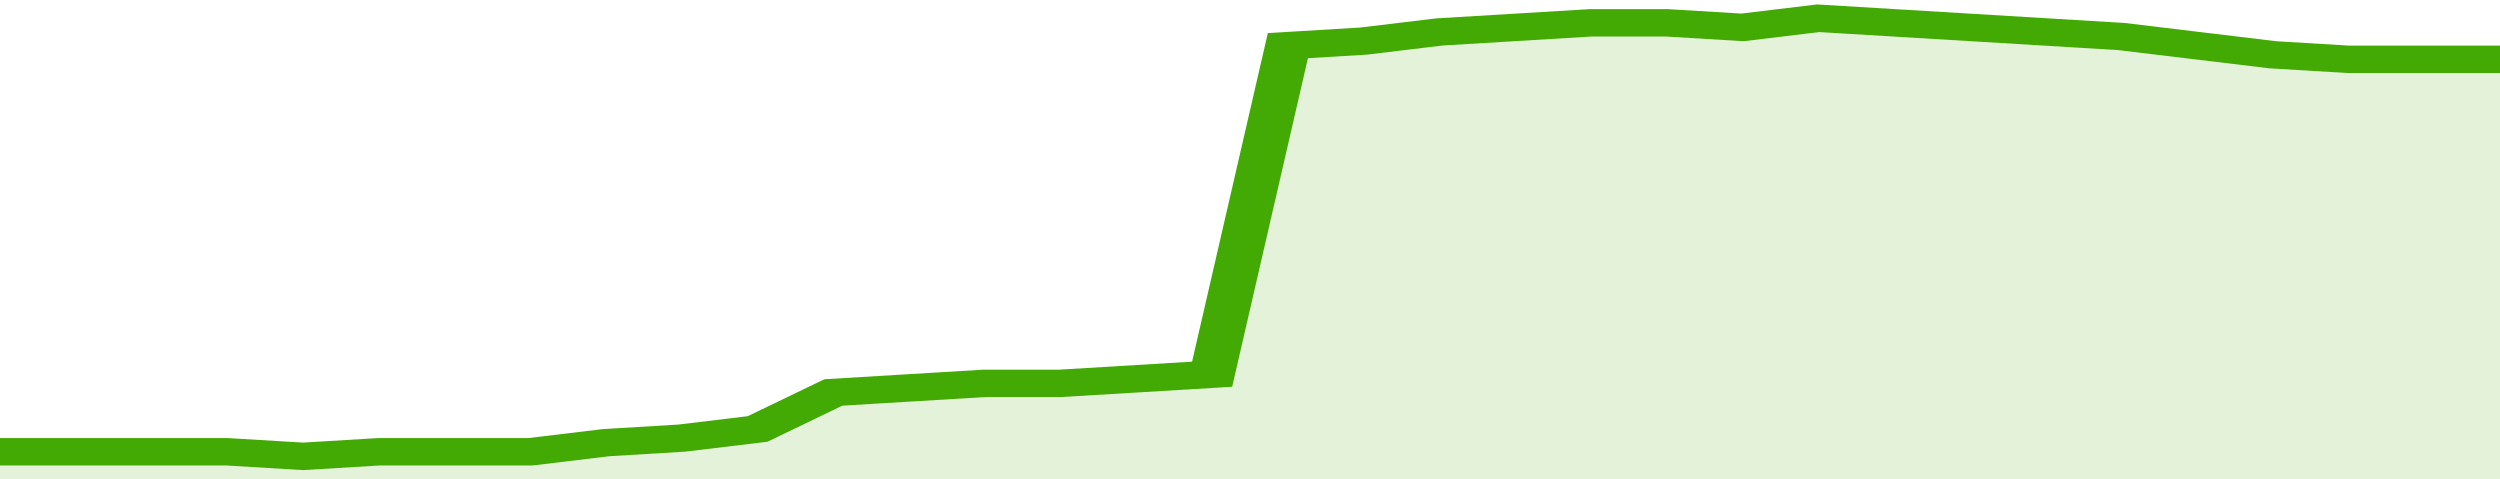
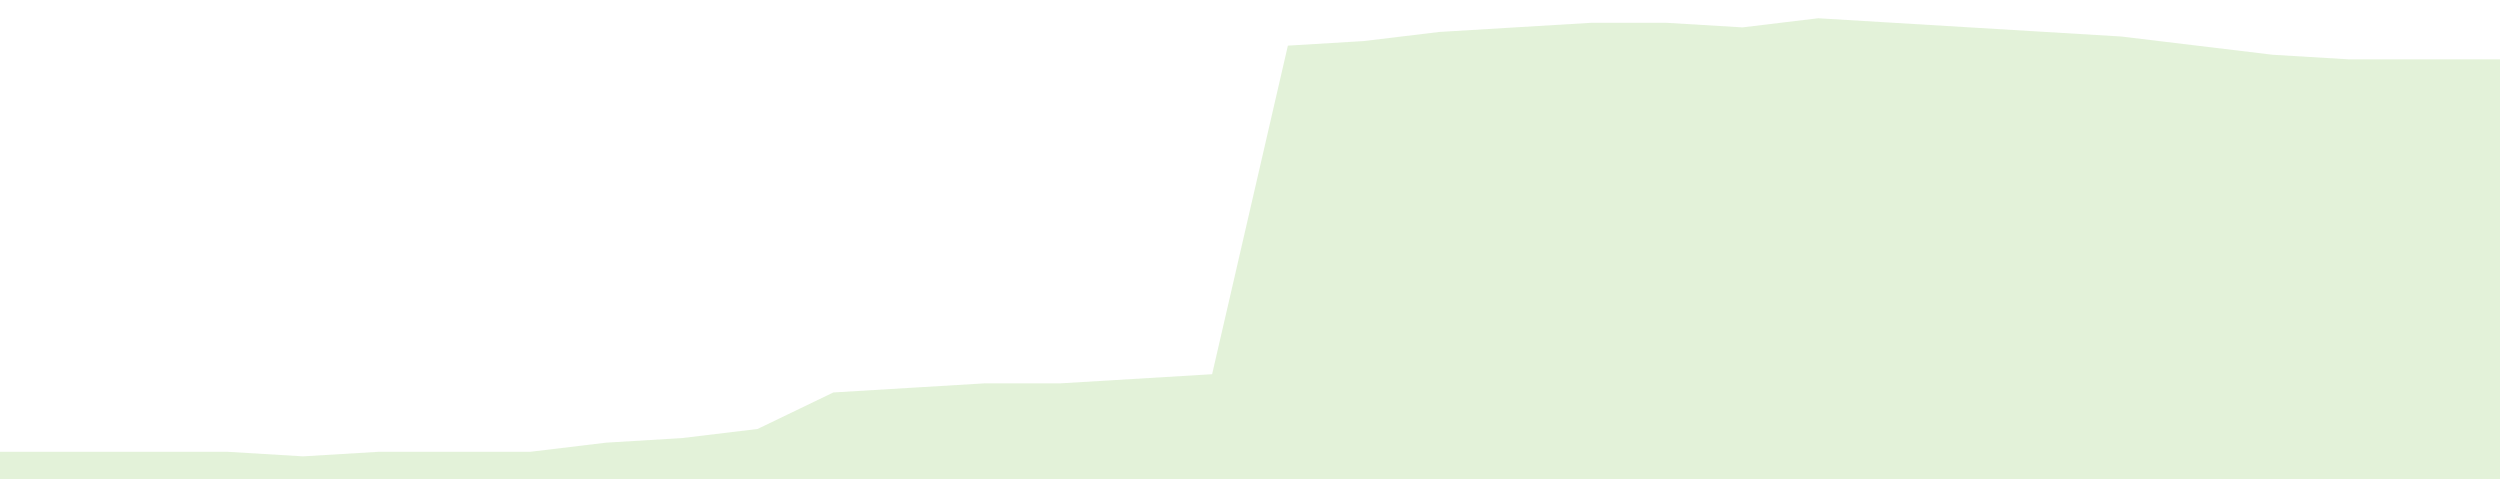
<svg xmlns="http://www.w3.org/2000/svg" viewBox="0 0 330 105" width="120" height="23" preserveAspectRatio="none">
-   <polyline fill="none" stroke="#43AA05" stroke-width="6" points="0, 99 10, 99 20, 99 30, 99 40, 100 50, 99 60, 99 70, 99 80, 97 90, 96 100, 94 110, 86 120, 85 130, 84 140, 84 150, 83 160, 82 170, 10 180, 9 190, 7 200, 6 210, 5 220, 5 230, 6 240, 4 250, 5 260, 6 270, 7 280, 8 290, 10 300, 12 310, 13 320, 13 330, 13 330, 13 "> </polyline>
  <polygon fill="#43AA05" opacity="0.15" points="0, 105 0, 99 10, 99 20, 99 30, 99 40, 100 50, 99 60, 99 70, 99 80, 97 90, 96 100, 94 110, 86 120, 85 130, 84 140, 84 150, 83 160, 82 170, 10 180, 9 190, 7 200, 6 210, 5 220, 5 230, 6 240, 4 250, 5 260, 6 270, 7 280, 8 290, 10 300, 12 310, 13 320, 13 330, 13 330, 105 " />
</svg>